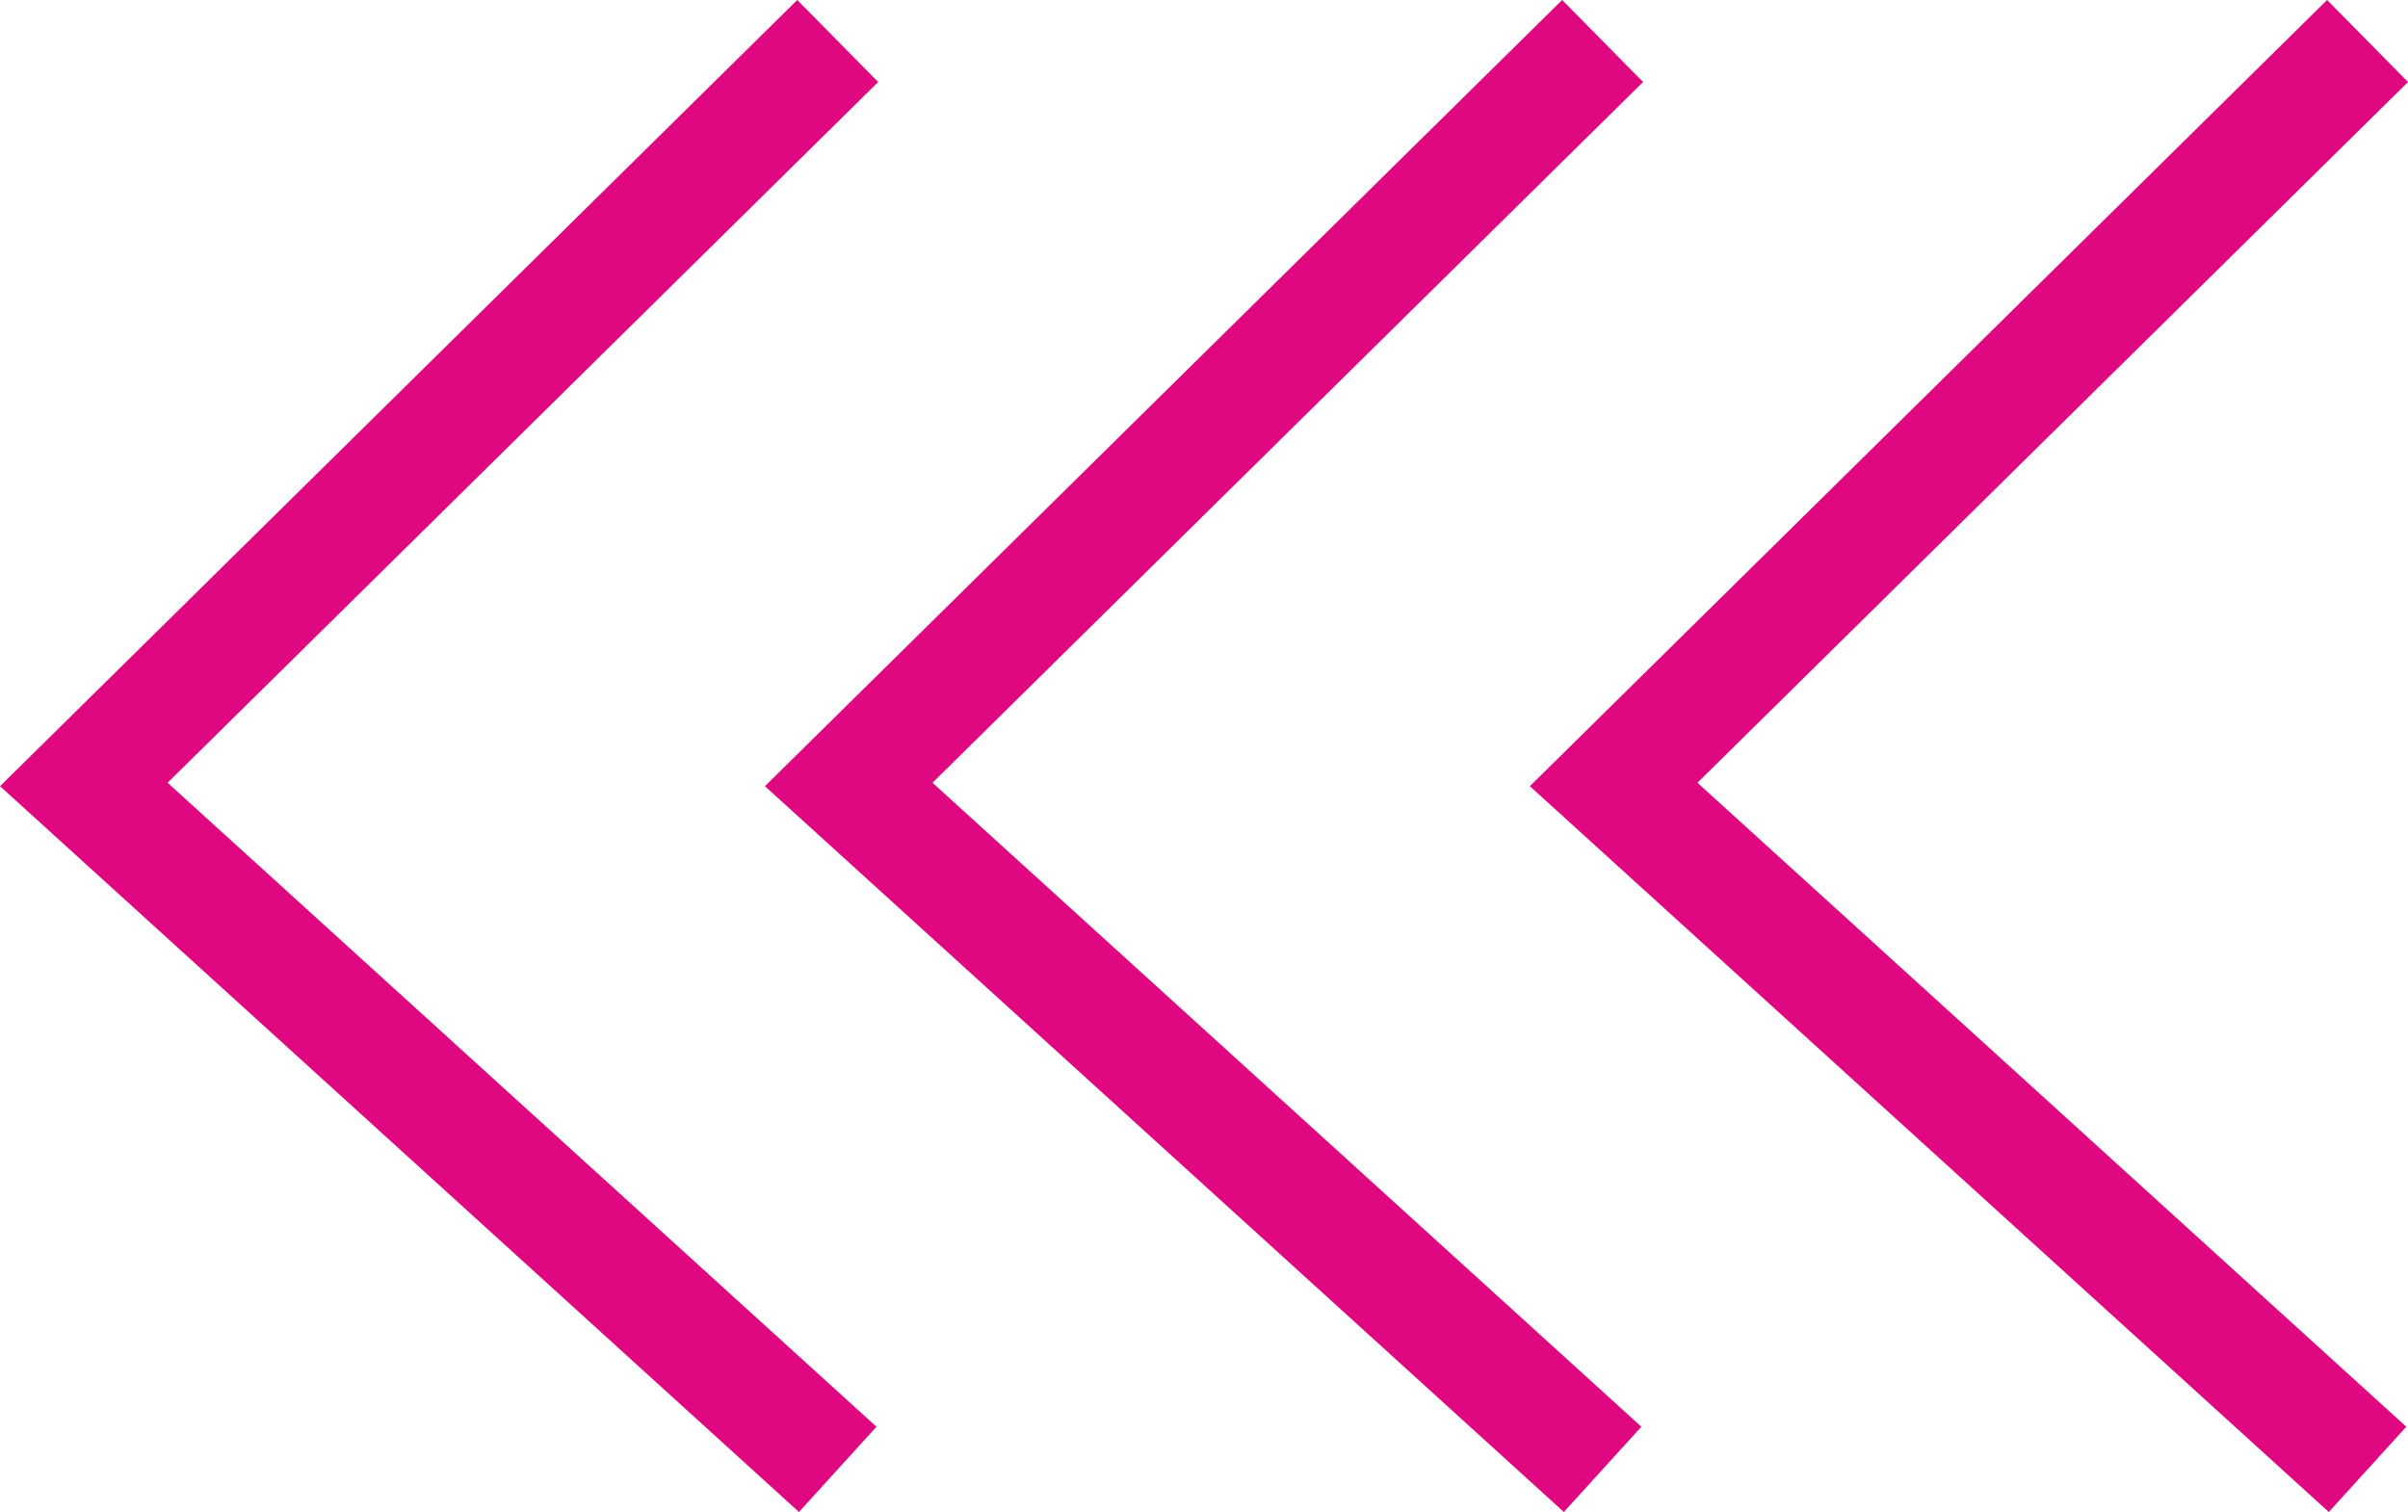
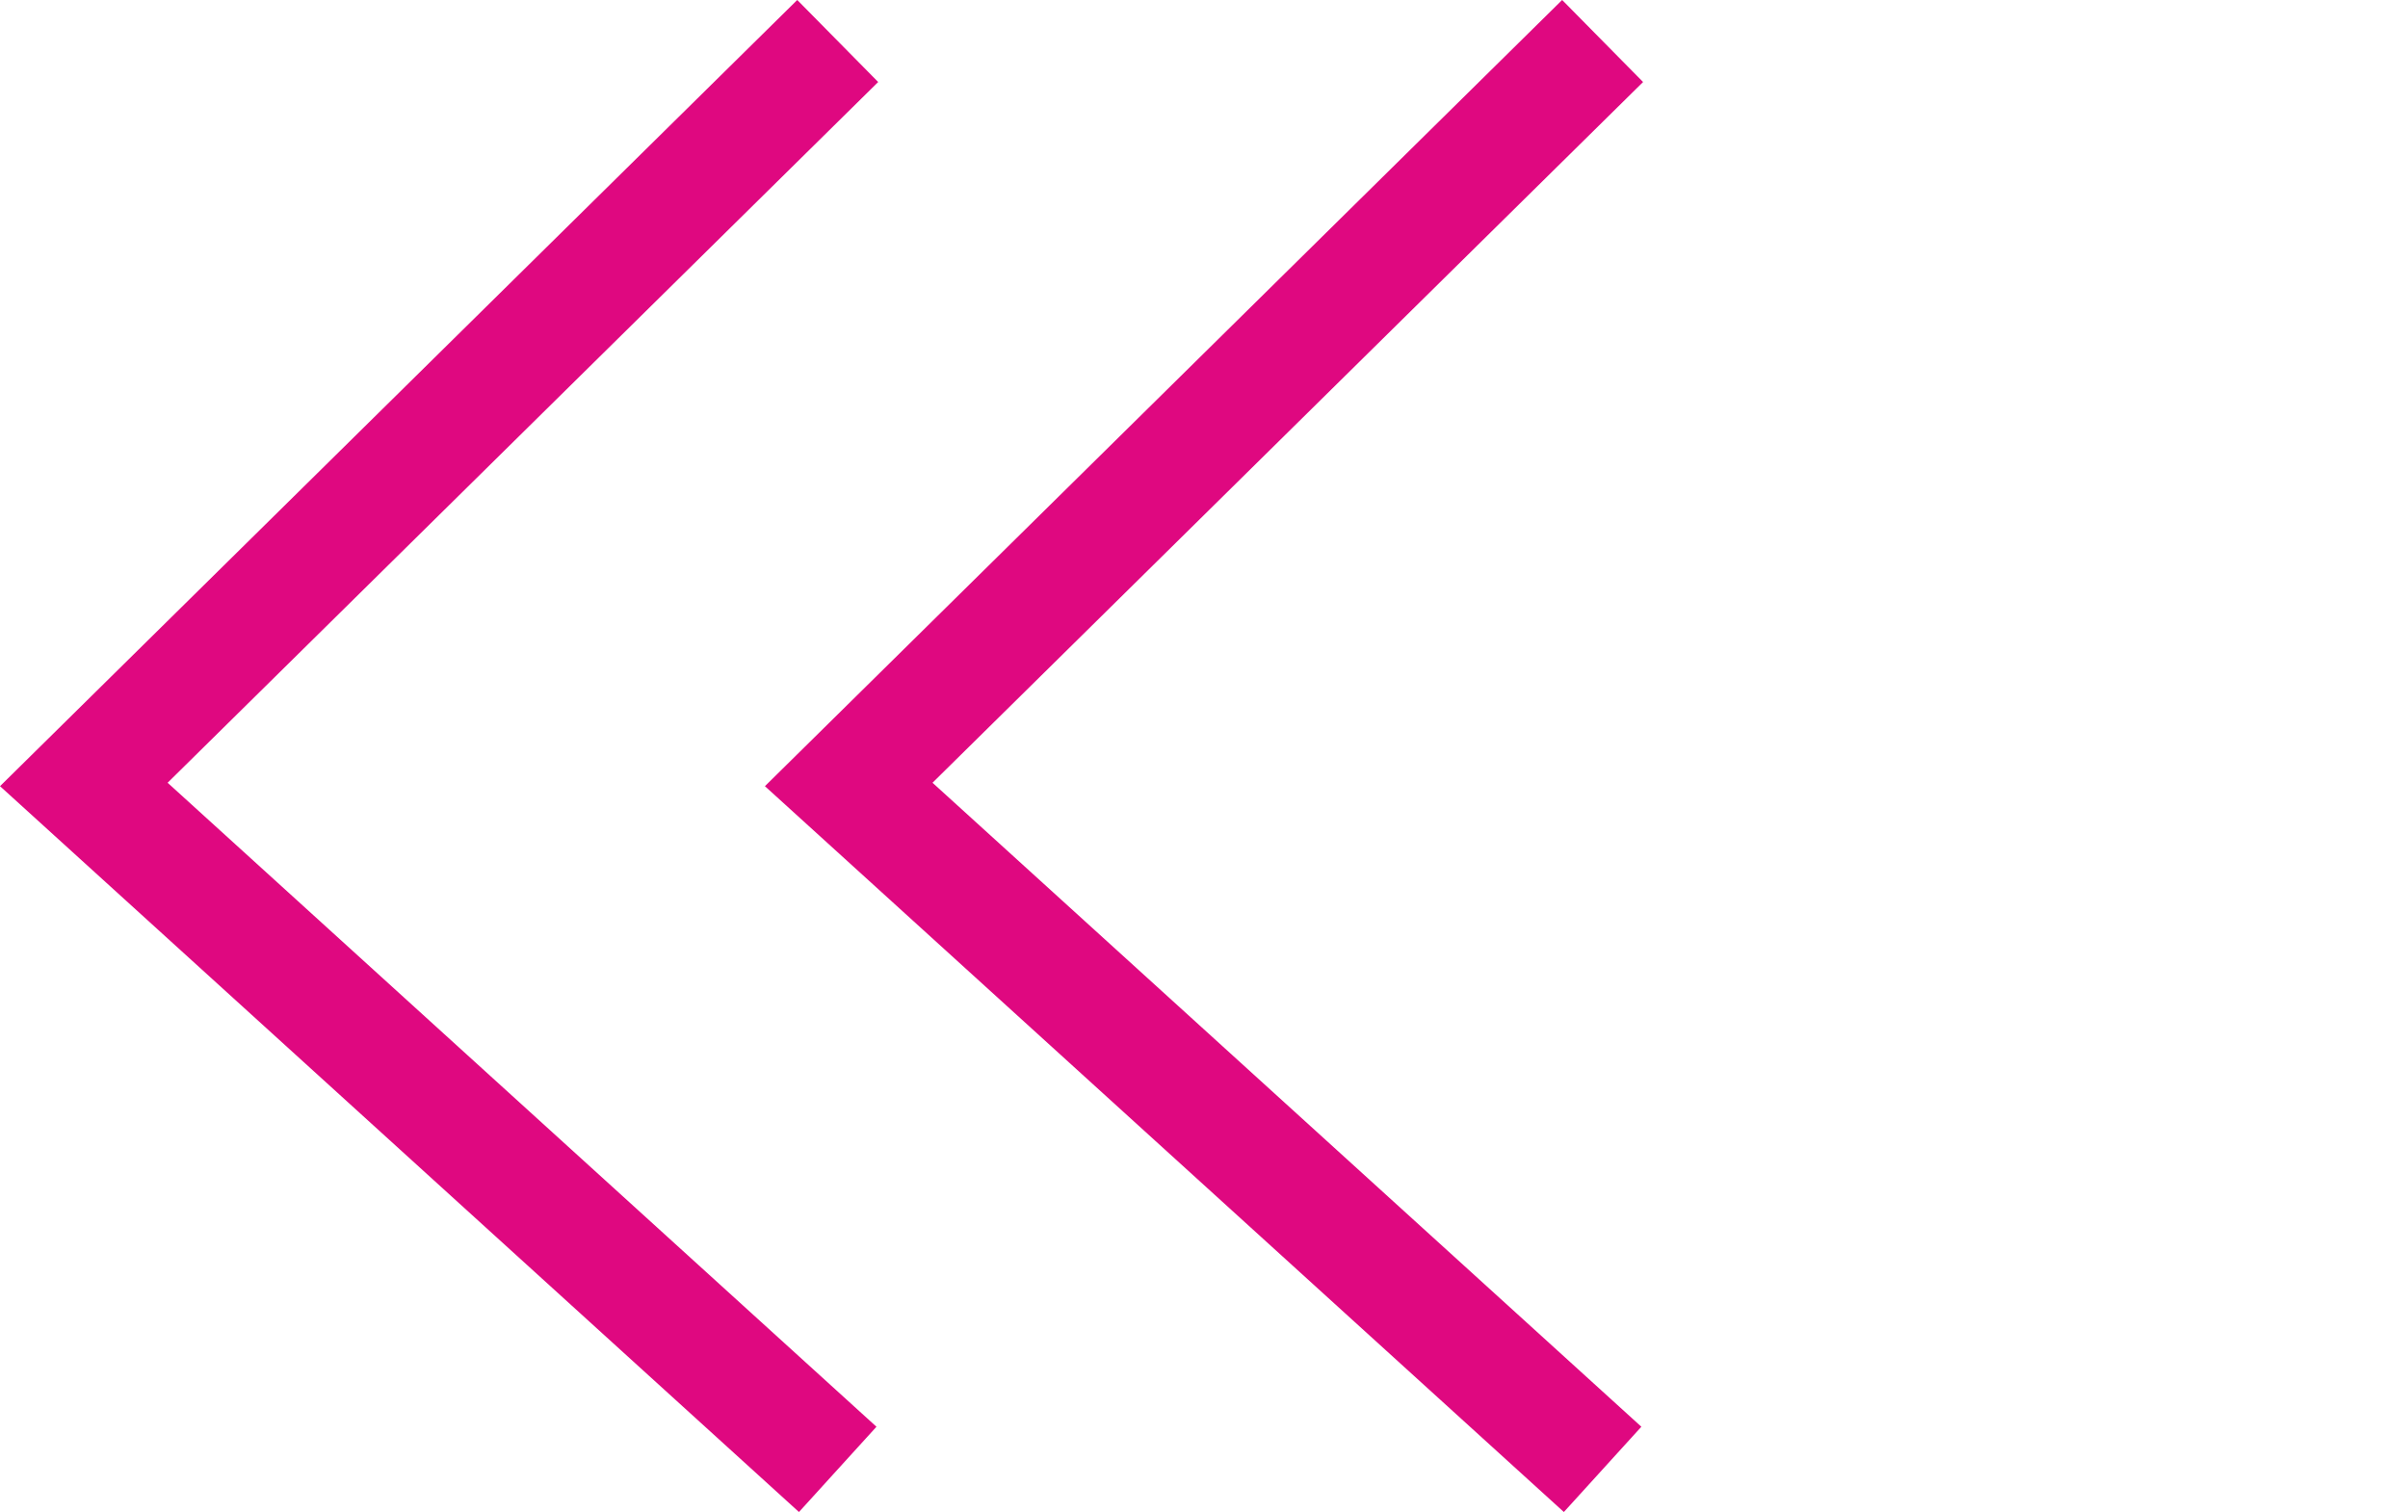
<svg xmlns="http://www.w3.org/2000/svg" width="83.576" height="52.486" viewBox="0 0 83.576 52.486">
  <g id="Group_2" data-name="Group 2" transform="translate(999.943 277.39) rotate(180)">
    <path id="Path_1" data-name="Path 1" d="M949.771,226.384l26.166,23.775-26.166,25.808" transform="translate(21.097 0)" fill="none" stroke="#df0880" stroke-width="4" />
    <path id="Path_2" data-name="Path 2" d="M949.771,226.384l26.166,23.775-26.166,25.808" transform="translate(-5.451 0)" fill="none" stroke="#df0880" stroke-width="4" />
-     <path id="Path_3" data-name="Path 3" d="M949.771,226.384l26.166,23.775-26.166,25.808" transform="translate(-32 0)" fill="none" stroke="#df0880" stroke-width="4" />
  </g>
</svg>